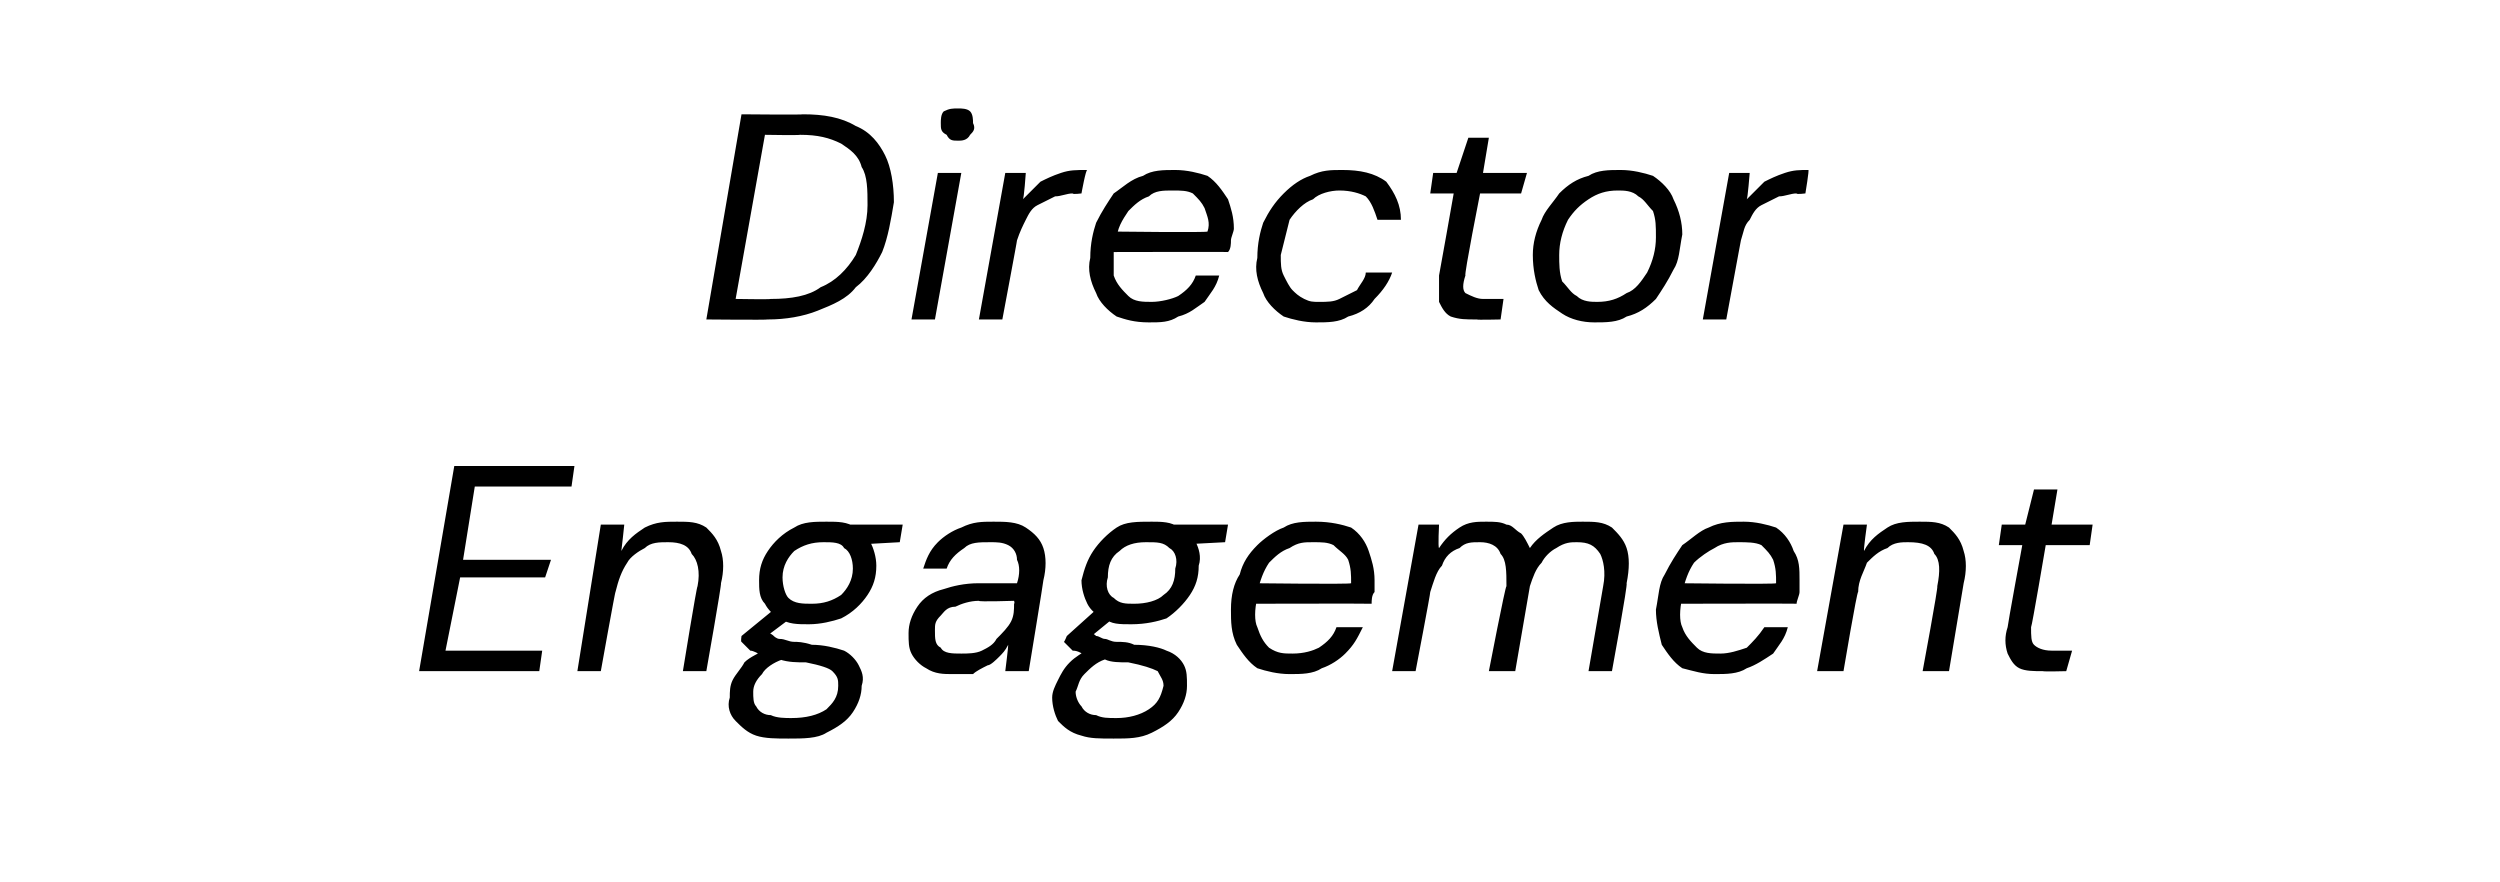
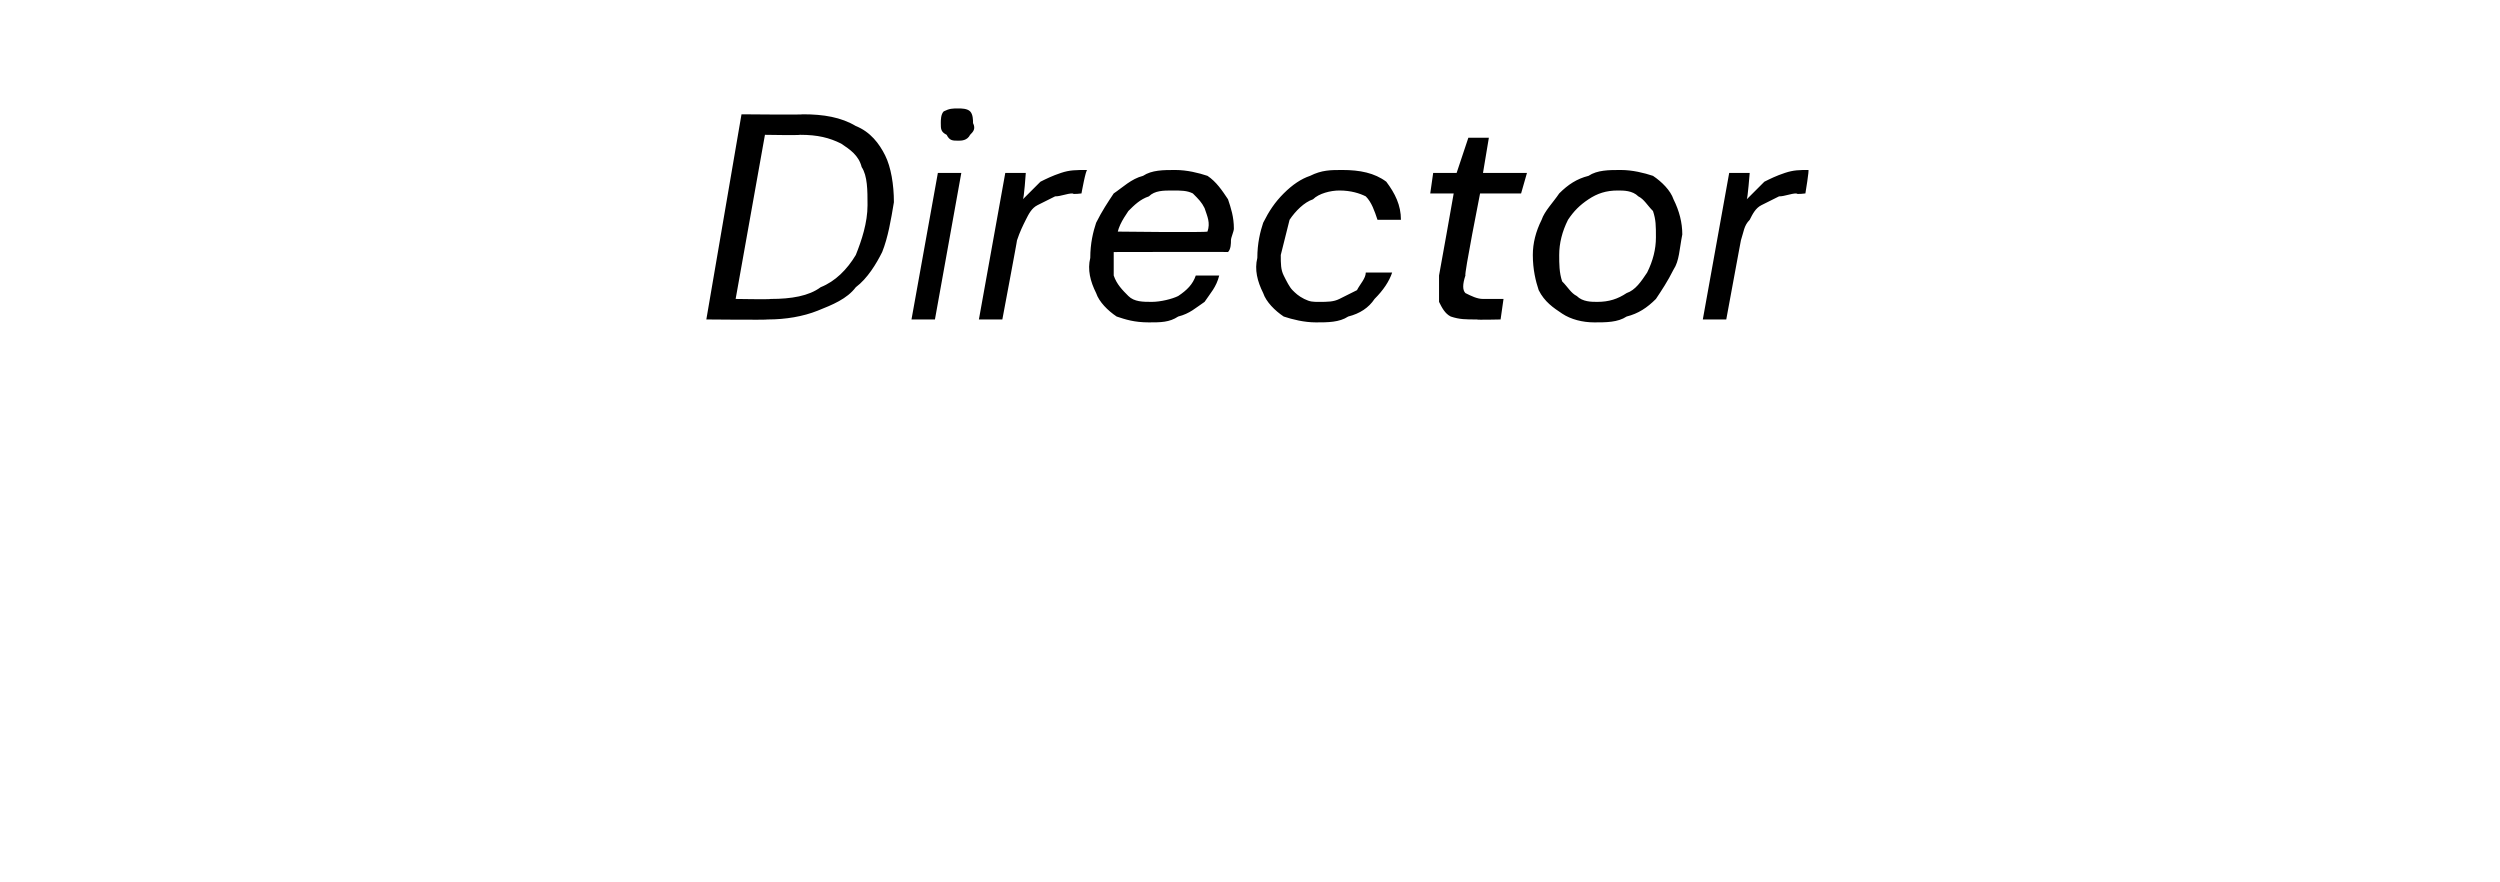
<svg xmlns="http://www.w3.org/2000/svg" version="1.1" width="85.3px" height="30.1px" viewBox="0 -1 85.3 30.1" style="top:-1px">
  <desc>Director Engagement</desc>
  <defs />
  <g id="Polygon51600">
-     <path d="M 14.3 21.9 L 15.5 14.9 L 19.6 14.9 L 19.5 15.6 L 16.2 15.6 L 15.8 18.1 L 18.8 18.1 L 18.6 18.7 L 15.7 18.7 L 15.2 21.2 L 18.5 21.2 L 18.4 21.9 L 14.3 21.9 Z M 19.7 21.9 L 20.5 16.9 L 21.3 16.9 C 21.3 16.9 21.21 17.76 21.2 17.8 C 21.4 17.4 21.7 17.2 22 17 C 22.4 16.8 22.7 16.8 23.1 16.8 C 23.5 16.8 23.8 16.8 24.1 17 C 24.3 17.2 24.5 17.4 24.6 17.8 C 24.7 18.1 24.7 18.5 24.6 18.9 C 24.63 18.91 24.1 21.9 24.1 21.9 L 23.3 21.9 C 23.3 21.9 23.77 19 23.8 19 C 23.9 18.5 23.8 18.1 23.6 17.9 C 23.5 17.6 23.2 17.5 22.8 17.5 C 22.5 17.5 22.2 17.5 22 17.7 C 21.8 17.8 21.5 18 21.4 18.2 C 21.2 18.5 21.1 18.8 21 19.2 C 20.99 19.16 20.5 21.9 20.5 21.9 L 19.7 21.9 Z M 26.9 24.2 C 26.5 24.2 26.1 24.2 25.8 24.1 C 25.5 24 25.3 23.8 25.1 23.6 C 24.9 23.4 24.8 23.1 24.9 22.8 C 24.9 22.6 24.9 22.4 25 22.2 C 25.1 22 25.3 21.8 25.4 21.6 C 25.6 21.4 25.9 21.3 26.2 21.1 C 26.2 21.1 26.7 21.5 26.7 21.5 C 26.4 21.6 26.1 21.8 26 22 C 25.8 22.2 25.7 22.4 25.7 22.6 C 25.7 22.8 25.7 23 25.8 23.1 C 25.9 23.3 26.1 23.4 26.3 23.4 C 26.5 23.5 26.8 23.5 27 23.5 C 27.5 23.5 27.9 23.4 28.2 23.2 C 28.4 23 28.6 22.8 28.6 22.4 C 28.6 22.2 28.6 22.1 28.4 21.9 C 28.3 21.8 28 21.7 27.5 21.6 C 27.2 21.6 26.9 21.6 26.6 21.5 C 26.4 21.5 26.2 21.4 26 21.4 C 25.9 21.3 25.7 21.2 25.6 21.2 C 25.5 21.1 25.4 21 25.3 20.9 C 25.27 20.9 25.3 20.7 25.3 20.7 L 26.4 19.8 L 27.1 20 L 25.9 20.9 C 25.9 20.9 26.11 20.5 26.1 20.5 C 26.2 20.6 26.3 20.6 26.4 20.7 C 26.4 20.7 26.5 20.8 26.6 20.8 C 26.8 20.8 26.9 20.9 27.1 20.9 C 27.2 20.9 27.4 20.9 27.7 21 C 28.1 21 28.5 21.1 28.8 21.2 C 29 21.3 29.2 21.5 29.3 21.7 C 29.4 21.9 29.5 22.1 29.4 22.4 C 29.4 22.7 29.3 23 29.1 23.3 C 28.9 23.6 28.6 23.8 28.2 24 C 27.9 24.2 27.4 24.2 26.9 24.2 Z M 27.6 20.3 C 27.2 20.3 26.9 20.3 26.6 20.1 C 26.4 20 26.2 19.8 26.1 19.6 C 25.9 19.4 25.9 19.1 25.9 18.8 C 25.9 18.4 26 18.1 26.2 17.8 C 26.4 17.5 26.7 17.2 27.1 17 C 27.4 16.8 27.8 16.8 28.2 16.8 C 28.6 16.8 28.9 16.8 29.2 17 C 29.4 17.1 29.6 17.3 29.7 17.5 C 29.8 17.7 29.9 18 29.9 18.3 C 29.9 18.7 29.8 19 29.6 19.3 C 29.4 19.6 29.1 19.9 28.7 20.1 C 28.4 20.2 28 20.3 27.6 20.3 Z M 27.7 19.6 C 28.1 19.6 28.4 19.5 28.7 19.3 C 28.9 19.1 29.1 18.8 29.1 18.4 C 29.1 18.1 29 17.8 28.8 17.7 C 28.7 17.5 28.4 17.5 28.1 17.5 C 27.7 17.5 27.4 17.6 27.1 17.8 C 26.9 18 26.7 18.3 26.7 18.7 C 26.7 19 26.8 19.3 26.9 19.4 C 27.1 19.6 27.4 19.6 27.7 19.6 Z M 28.9 17.6 L 28.8 16.9 L 30.8 16.9 L 30.7 17.5 L 28.9 17.6 Z M 32.5 22 C 32.2 22 31.9 22 31.6 21.8 C 31.4 21.7 31.2 21.5 31.1 21.3 C 31 21.1 31 20.9 31 20.6 C 31 20.3 31.1 20 31.3 19.7 C 31.5 19.4 31.8 19.2 32.2 19.1 C 32.5 19 32.9 18.9 33.4 18.9 C 33.4 18.9 34.7 18.9 34.7 18.9 C 34.8 18.6 34.8 18.3 34.7 18.1 C 34.7 17.9 34.6 17.7 34.4 17.6 C 34.2 17.5 34 17.5 33.8 17.5 C 33.4 17.5 33.1 17.5 32.9 17.7 C 32.6 17.9 32.4 18.1 32.3 18.4 C 32.3 18.4 31.5 18.4 31.5 18.4 C 31.6 18.1 31.7 17.8 32 17.5 C 32.2 17.3 32.5 17.1 32.8 17 C 33.2 16.8 33.5 16.8 33.9 16.8 C 34.3 16.8 34.7 16.8 35 17 C 35.3 17.2 35.5 17.4 35.6 17.7 C 35.7 18 35.7 18.4 35.6 18.8 C 35.61 18.8 35.1 21.9 35.1 21.9 L 34.3 21.9 C 34.3 21.9 34.41 21.03 34.4 21 C 34.3 21.2 34.2 21.3 34.1 21.4 C 34 21.5 33.8 21.7 33.7 21.7 C 33.5 21.8 33.3 21.9 33.2 22 C 33 22 32.8 22 32.5 22 Z M 32.8 21.3 C 33 21.3 33.3 21.3 33.5 21.2 C 33.7 21.1 33.9 21 34 20.8 C 34.2 20.6 34.4 20.4 34.5 20.2 C 34.6 20 34.6 19.8 34.6 19.6 C 34.63 19.58 34.6 19.5 34.6 19.5 C 34.6 19.5 33.38 19.54 33.4 19.5 C 33.1 19.5 32.8 19.6 32.6 19.7 C 32.3 19.7 32.2 19.9 32.1 20 C 31.9 20.2 31.9 20.3 31.9 20.5 C 31.9 20.8 31.9 21 32.1 21.1 C 32.2 21.3 32.5 21.3 32.8 21.3 Z M 38 24.2 C 37.5 24.2 37.2 24.2 36.9 24.1 C 36.5 24 36.3 23.8 36.1 23.6 C 36 23.4 35.9 23.1 35.9 22.8 C 35.9 22.6 36 22.4 36.1 22.2 C 36.2 22 36.3 21.8 36.5 21.6 C 36.7 21.4 36.9 21.3 37.2 21.1 C 37.2 21.1 37.7 21.5 37.7 21.5 C 37.4 21.6 37.2 21.8 37 22 C 36.8 22.2 36.8 22.4 36.7 22.6 C 36.7 22.8 36.8 23 36.9 23.1 C 37 23.3 37.2 23.4 37.4 23.4 C 37.6 23.5 37.8 23.5 38.1 23.5 C 38.5 23.5 38.9 23.4 39.2 23.2 C 39.5 23 39.6 22.8 39.7 22.4 C 39.7 22.2 39.6 22.1 39.5 21.9 C 39.3 21.8 39 21.7 38.5 21.6 C 38.2 21.6 37.9 21.6 37.7 21.5 C 37.5 21.5 37.3 21.4 37.1 21.4 C 36.9 21.3 36.8 21.2 36.6 21.2 C 36.5 21.1 36.4 21 36.3 20.9 C 36.32 20.9 36.4 20.7 36.4 20.7 L 37.4 19.8 L 38.1 20 L 37 20.9 C 37 20.9 37.16 20.5 37.2 20.5 C 37.2 20.6 37.3 20.6 37.4 20.7 C 37.5 20.7 37.6 20.8 37.7 20.8 C 37.8 20.8 37.9 20.9 38.1 20.9 C 38.3 20.9 38.5 20.9 38.7 21 C 39.2 21 39.6 21.1 39.8 21.2 C 40.1 21.3 40.3 21.5 40.4 21.7 C 40.5 21.9 40.5 22.1 40.5 22.4 C 40.5 22.7 40.4 23 40.2 23.3 C 40 23.6 39.7 23.8 39.3 24 C 38.9 24.2 38.5 24.2 38 24.2 Z M 38.6 20.3 C 38.2 20.3 37.9 20.3 37.7 20.1 C 37.4 20 37.2 19.8 37.1 19.6 C 37 19.4 36.9 19.1 36.9 18.8 C 37 18.4 37.1 18.1 37.3 17.8 C 37.5 17.5 37.8 17.2 38.1 17 C 38.4 16.8 38.8 16.8 39.3 16.8 C 39.6 16.8 40 16.8 40.2 17 C 40.5 17.1 40.7 17.3 40.8 17.5 C 40.9 17.7 41 18 40.9 18.3 C 40.9 18.7 40.8 19 40.6 19.3 C 40.4 19.6 40.1 19.9 39.8 20.1 C 39.5 20.2 39.1 20.3 38.6 20.3 Z M 38.7 19.6 C 39.1 19.6 39.5 19.5 39.7 19.3 C 40 19.1 40.1 18.8 40.1 18.4 C 40.2 18.1 40.1 17.8 39.9 17.7 C 39.7 17.5 39.5 17.5 39.1 17.5 C 38.7 17.5 38.4 17.6 38.2 17.8 C 37.9 18 37.8 18.3 37.8 18.7 C 37.7 19 37.8 19.3 38 19.4 C 38.2 19.6 38.4 19.6 38.7 19.6 Z M 39.9 17.6 L 39.8 16.9 L 41.9 16.9 L 41.8 17.5 L 39.9 17.6 Z M 44 22 C 43.6 22 43.2 21.9 42.9 21.8 C 42.6 21.6 42.4 21.3 42.2 21 C 42 20.6 42 20.2 42 19.8 C 42 19.3 42.1 18.9 42.3 18.6 C 42.4 18.2 42.6 17.9 42.9 17.6 C 43.1 17.4 43.5 17.1 43.8 17 C 44.1 16.8 44.5 16.8 44.9 16.8 C 45.4 16.8 45.8 16.9 46.1 17 C 46.4 17.2 46.6 17.5 46.7 17.8 C 46.8 18.1 46.9 18.4 46.9 18.8 C 46.9 18.9 46.9 19.1 46.9 19.2 C 46.8 19.3 46.8 19.5 46.8 19.6 C 46.77 19.59 42.6 19.6 42.6 19.6 L 42.8 18.9 C 42.8 18.9 46.06 18.94 46.1 18.9 C 46.1 18.6 46.1 18.4 46 18.1 C 45.9 17.9 45.7 17.8 45.5 17.6 C 45.3 17.5 45.1 17.5 44.8 17.5 C 44.5 17.5 44.3 17.5 44 17.7 C 43.7 17.8 43.5 18 43.3 18.2 C 43.1 18.5 43 18.8 42.9 19.2 C 42.9 19.2 42.9 19.4 42.9 19.4 C 42.8 19.8 42.8 20.2 42.9 20.4 C 43 20.7 43.1 20.9 43.3 21.1 C 43.6 21.3 43.8 21.3 44.1 21.3 C 44.5 21.3 44.8 21.2 45 21.1 C 45.3 20.9 45.5 20.7 45.6 20.4 C 45.6 20.4 46.5 20.4 46.5 20.4 C 46.3 20.8 46.2 21 45.9 21.3 C 45.7 21.5 45.4 21.7 45.1 21.8 C 44.8 22 44.4 22 44 22 Z M 47.5 21.9 L 48.4 16.9 L 49.1 16.9 C 49.1 16.9 49.06 17.68 49.1 17.7 C 49.3 17.4 49.5 17.2 49.8 17 C 50.1 16.8 50.4 16.8 50.7 16.8 C 51 16.8 51.2 16.8 51.4 16.9 C 51.6 16.9 51.7 17.1 51.9 17.2 C 52 17.3 52.1 17.5 52.2 17.7 C 52.4 17.4 52.7 17.2 53 17 C 53.3 16.8 53.7 16.8 54 16.8 C 54.4 16.8 54.7 16.8 55 17 C 55.2 17.2 55.4 17.4 55.5 17.7 C 55.6 18 55.6 18.4 55.5 18.9 C 55.55 18.91 55 21.9 55 21.9 L 54.2 21.9 C 54.2 21.9 54.7 19 54.7 19 C 54.8 18.5 54.7 18.1 54.6 17.9 C 54.4 17.6 54.2 17.5 53.8 17.5 C 53.6 17.5 53.4 17.5 53.1 17.7 C 52.9 17.8 52.7 18 52.6 18.2 C 52.4 18.4 52.3 18.7 52.2 19 C 52.19 19.05 51.7 21.9 51.7 21.9 L 50.8 21.9 C 50.8 21.9 51.36 19 51.4 19 C 51.4 18.5 51.4 18.1 51.2 17.9 C 51.1 17.6 50.8 17.5 50.5 17.5 C 50.2 17.5 50 17.5 49.8 17.7 C 49.5 17.8 49.3 18 49.2 18.3 C 49 18.5 48.9 18.9 48.8 19.2 C 48.81 19.24 48.3 21.9 48.3 21.9 L 47.5 21.9 Z M 58.5 22 C 58.1 22 57.8 21.9 57.4 21.8 C 57.1 21.6 56.9 21.3 56.7 21 C 56.6 20.6 56.5 20.2 56.5 19.8 C 56.6 19.3 56.6 18.9 56.8 18.6 C 57 18.2 57.2 17.9 57.4 17.6 C 57.7 17.4 58 17.1 58.3 17 C 58.7 16.8 59.1 16.8 59.5 16.8 C 59.9 16.8 60.3 16.9 60.6 17 C 60.9 17.2 61.1 17.5 61.2 17.8 C 61.4 18.1 61.4 18.4 61.4 18.8 C 61.4 18.9 61.4 19.1 61.4 19.2 C 61.4 19.3 61.3 19.5 61.3 19.6 C 61.31 19.59 57.2 19.6 57.2 19.6 L 57.3 18.9 C 57.3 18.9 60.6 18.94 60.6 18.9 C 60.6 18.6 60.6 18.4 60.5 18.1 C 60.4 17.9 60.3 17.8 60.1 17.6 C 59.9 17.5 59.6 17.5 59.3 17.5 C 59.1 17.5 58.8 17.5 58.5 17.7 C 58.3 17.8 58 18 57.8 18.2 C 57.6 18.5 57.5 18.8 57.4 19.2 C 57.4 19.2 57.4 19.4 57.4 19.4 C 57.3 19.8 57.3 20.2 57.4 20.4 C 57.5 20.7 57.7 20.9 57.9 21.1 C 58.1 21.3 58.4 21.3 58.7 21.3 C 59 21.3 59.3 21.2 59.6 21.1 C 59.8 20.9 60 20.7 60.2 20.4 C 60.2 20.4 61 20.4 61 20.4 C 60.9 20.8 60.7 21 60.5 21.3 C 60.2 21.5 59.9 21.7 59.6 21.8 C 59.3 22 58.9 22 58.5 22 Z M 62 21.9 L 62.9 16.9 L 63.7 16.9 C 63.7 16.9 63.58 17.76 63.6 17.8 C 63.8 17.4 64.1 17.2 64.4 17 C 64.7 16.8 65.1 16.8 65.5 16.8 C 65.9 16.8 66.2 16.8 66.5 17 C 66.7 17.2 66.9 17.4 67 17.8 C 67.1 18.1 67.1 18.5 67 18.9 C 67 18.91 66.5 21.9 66.5 21.9 L 65.6 21.9 C 65.6 21.9 66.14 19 66.1 19 C 66.2 18.5 66.2 18.1 66 17.9 C 65.9 17.6 65.6 17.5 65.1 17.5 C 64.9 17.5 64.6 17.5 64.4 17.7 C 64.1 17.8 63.9 18 63.7 18.2 C 63.6 18.5 63.4 18.8 63.4 19.2 C 63.36 19.16 62.9 21.9 62.9 21.9 L 62 21.9 Z M 69.7 21.9 C 69.4 21.9 69.1 21.9 68.9 21.8 C 68.7 21.7 68.6 21.5 68.5 21.3 C 68.4 21 68.4 20.7 68.5 20.4 C 68.49 20.38 69 17.6 69 17.6 L 68.2 17.6 L 68.3 16.9 L 69.1 16.9 L 69.4 15.7 L 70.2 15.7 L 70 16.9 L 71.4 16.9 L 71.3 17.6 L 69.8 17.6 C 69.8 17.6 69.33 20.38 69.3 20.4 C 69.3 20.7 69.3 20.9 69.4 21 C 69.5 21.1 69.7 21.2 70 21.2 C 70.02 21.2 70.7 21.2 70.7 21.2 L 70.5 21.9 C 70.5 21.9 69.74 21.92 69.7 21.9 Z " stroke="none" fill="#000" />
-   </g>
+     </g>
  <g id="Polygon51599">
    <path d="M 24.1 9.9 L 25.3 2.9 C 25.3 2.9 27.41 2.92 27.4 2.9 C 28.1 2.9 28.7 3 29.2 3.3 C 29.7 3.5 30 3.9 30.2 4.3 C 30.4 4.7 30.5 5.3 30.5 5.9 C 30.4 6.5 30.3 7.1 30.1 7.6 C 29.9 8 29.6 8.5 29.2 8.8 C 28.9 9.2 28.4 9.4 27.9 9.6 C 27.4 9.8 26.8 9.9 26.2 9.9 C 26.17 9.92 24.1 9.9 24.1 9.9 Z M 25.1 9.2 C 25.1 9.2 26.28 9.22 26.3 9.2 C 27 9.2 27.6 9.1 28 8.8 C 28.5 8.6 28.9 8.2 29.2 7.7 C 29.4 7.2 29.6 6.6 29.6 6 C 29.6 5.5 29.6 5 29.4 4.7 C 29.3 4.3 29 4.1 28.7 3.9 C 28.3 3.7 27.9 3.6 27.3 3.6 C 27.26 3.62 26.1 3.6 26.1 3.6 L 25.1 9.2 Z M 31.1 9.9 L 32 4.9 L 32.8 4.9 L 31.9 9.9 L 31.1 9.9 Z M 32.7 3.8 C 32.5 3.8 32.4 3.8 32.3 3.6 C 32.1 3.5 32.1 3.4 32.1 3.2 C 32.1 3.1 32.1 2.9 32.2 2.8 C 32.4 2.7 32.5 2.7 32.7 2.7 C 32.8 2.7 33 2.7 33.1 2.8 C 33.2 2.9 33.2 3.1 33.2 3.2 C 33.3 3.4 33.2 3.5 33.1 3.6 C 33 3.8 32.8 3.8 32.7 3.8 Z M 33.4 9.9 L 34.3 4.9 L 35 4.9 C 35 4.9 34.94 5.78 34.9 5.8 C 35.1 5.6 35.3 5.4 35.5 5.2 C 35.7 5.1 35.9 5 36.2 4.9 C 36.5 4.8 36.7 4.8 37.1 4.8 C 37.05 4.76 36.9 5.6 36.9 5.6 C 36.9 5.6 36.6 5.64 36.6 5.6 C 36.4 5.6 36.2 5.7 36 5.7 C 35.8 5.8 35.6 5.9 35.4 6 C 35.2 6.1 35.1 6.3 35 6.5 C 34.9 6.7 34.8 6.9 34.7 7.2 C 34.71 7.19 34.2 9.9 34.2 9.9 L 33.4 9.9 Z M 39.2 10 C 38.7 10 38.4 9.9 38.1 9.8 C 37.8 9.6 37.5 9.3 37.4 9 C 37.2 8.6 37.1 8.2 37.2 7.8 C 37.2 7.3 37.3 6.9 37.4 6.6 C 37.6 6.2 37.8 5.9 38 5.6 C 38.3 5.4 38.6 5.1 39 5 C 39.3 4.8 39.7 4.8 40.1 4.8 C 40.5 4.8 40.9 4.9 41.2 5 C 41.5 5.2 41.7 5.5 41.9 5.8 C 42 6.1 42.1 6.4 42.1 6.8 C 42.1 6.9 42 7.1 42 7.2 C 42 7.3 42 7.5 41.9 7.6 C 41.93 7.59 37.8 7.6 37.8 7.6 L 37.9 6.9 C 37.9 6.9 41.22 6.94 41.2 6.9 C 41.3 6.6 41.2 6.4 41.1 6.1 C 41 5.9 40.9 5.8 40.7 5.6 C 40.5 5.5 40.3 5.5 40 5.5 C 39.7 5.5 39.4 5.5 39.2 5.7 C 38.9 5.8 38.7 6 38.5 6.2 C 38.3 6.5 38.1 6.8 38.1 7.2 C 38.1 7.2 38 7.4 38 7.4 C 38 7.8 38 8.2 38 8.4 C 38.1 8.7 38.3 8.9 38.5 9.1 C 38.7 9.3 39 9.3 39.3 9.3 C 39.6 9.3 40 9.2 40.2 9.1 C 40.5 8.9 40.7 8.7 40.8 8.4 C 40.8 8.4 41.6 8.4 41.6 8.4 C 41.5 8.8 41.3 9 41.1 9.3 C 40.8 9.5 40.6 9.7 40.2 9.8 C 39.9 10 39.6 10 39.2 10 Z M 44.9 10 C 44.5 10 44.1 9.9 43.8 9.8 C 43.5 9.6 43.2 9.3 43.1 9 C 42.9 8.6 42.8 8.2 42.9 7.8 C 42.9 7.3 43 6.9 43.1 6.6 C 43.3 6.2 43.5 5.9 43.8 5.6 C 44.1 5.3 44.4 5.1 44.7 5 C 45.1 4.8 45.4 4.8 45.8 4.8 C 46.4 4.8 46.9 4.9 47.3 5.2 C 47.6 5.6 47.8 6 47.8 6.5 C 47.8 6.5 47 6.5 47 6.5 C 46.9 6.2 46.8 5.9 46.6 5.7 C 46.4 5.6 46.1 5.5 45.7 5.5 C 45.4 5.5 45 5.6 44.8 5.8 C 44.5 5.9 44.2 6.2 44 6.5 C 43.9 6.9 43.8 7.3 43.7 7.7 C 43.7 8 43.7 8.2 43.8 8.4 C 43.9 8.6 44 8.8 44.1 8.9 C 44.2 9 44.3 9.1 44.5 9.2 C 44.7 9.3 44.8 9.3 45 9.3 C 45.3 9.3 45.5 9.3 45.7 9.2 C 45.9 9.1 46.1 9 46.3 8.9 C 46.4 8.7 46.6 8.5 46.6 8.3 C 46.6 8.3 47.5 8.3 47.5 8.3 C 47.4 8.6 47.2 8.9 46.9 9.2 C 46.7 9.5 46.4 9.7 46 9.8 C 45.7 10 45.3 10 44.9 10 Z M 50.4 9.9 C 50 9.9 49.8 9.9 49.5 9.8 C 49.3 9.7 49.2 9.5 49.1 9.3 C 49.1 9 49.1 8.7 49.1 8.4 C 49.11 8.38 49.6 5.6 49.6 5.6 L 48.8 5.6 L 48.9 4.9 L 49.7 4.9 L 50.1 3.7 L 50.8 3.7 L 50.6 4.9 L 52.1 4.9 L 51.9 5.6 L 50.5 5.6 C 50.5 5.6 49.95 8.38 50 8.4 C 49.9 8.7 49.9 8.9 50 9 C 50.2 9.1 50.4 9.2 50.6 9.2 C 50.64 9.2 51.3 9.2 51.3 9.2 L 51.2 9.9 C 51.2 9.9 50.36 9.92 50.4 9.9 Z M 54.4 10 C 54 10 53.6 9.9 53.3 9.7 C 53 9.5 52.7 9.3 52.5 8.9 C 52.4 8.6 52.3 8.2 52.3 7.7 C 52.3 7.3 52.4 6.9 52.6 6.5 C 52.7 6.2 53 5.9 53.2 5.6 C 53.5 5.3 53.8 5.1 54.2 5 C 54.5 4.8 54.9 4.8 55.3 4.8 C 55.7 4.8 56.1 4.9 56.4 5 C 56.7 5.2 57 5.5 57.1 5.8 C 57.3 6.2 57.4 6.6 57.4 7 C 57.3 7.5 57.3 7.9 57.1 8.2 C 56.9 8.6 56.7 8.9 56.5 9.2 C 56.2 9.5 55.9 9.7 55.5 9.8 C 55.2 10 54.8 10 54.4 10 Z M 54.5 9.3 C 54.9 9.3 55.2 9.2 55.5 9 C 55.8 8.9 56 8.6 56.2 8.3 C 56.4 7.9 56.5 7.5 56.5 7.1 C 56.5 6.7 56.5 6.5 56.4 6.2 C 56.2 6 56.1 5.8 55.9 5.7 C 55.7 5.5 55.4 5.5 55.2 5.5 C 54.8 5.5 54.5 5.6 54.2 5.8 C 53.9 6 53.7 6.2 53.5 6.5 C 53.3 6.9 53.2 7.3 53.2 7.7 C 53.2 8 53.2 8.3 53.3 8.6 C 53.5 8.8 53.6 9 53.8 9.1 C 54 9.3 54.3 9.3 54.5 9.3 Z M 58.1 9.9 L 59 4.9 L 59.7 4.9 C 59.7 4.9 59.63 5.78 59.6 5.8 C 59.8 5.6 60 5.4 60.2 5.2 C 60.4 5.1 60.6 5 60.9 4.9 C 61.2 4.8 61.4 4.8 61.7 4.8 C 61.74 4.76 61.6 5.6 61.6 5.6 C 61.6 5.6 61.29 5.64 61.3 5.6 C 61.1 5.6 60.9 5.7 60.7 5.7 C 60.5 5.8 60.3 5.9 60.1 6 C 59.9 6.1 59.8 6.3 59.7 6.5 C 59.5 6.7 59.5 6.9 59.4 7.2 C 59.4 7.19 58.9 9.9 58.9 9.9 L 58.1 9.9 Z " stroke="none" fill="#000" />
  </g>
</svg>